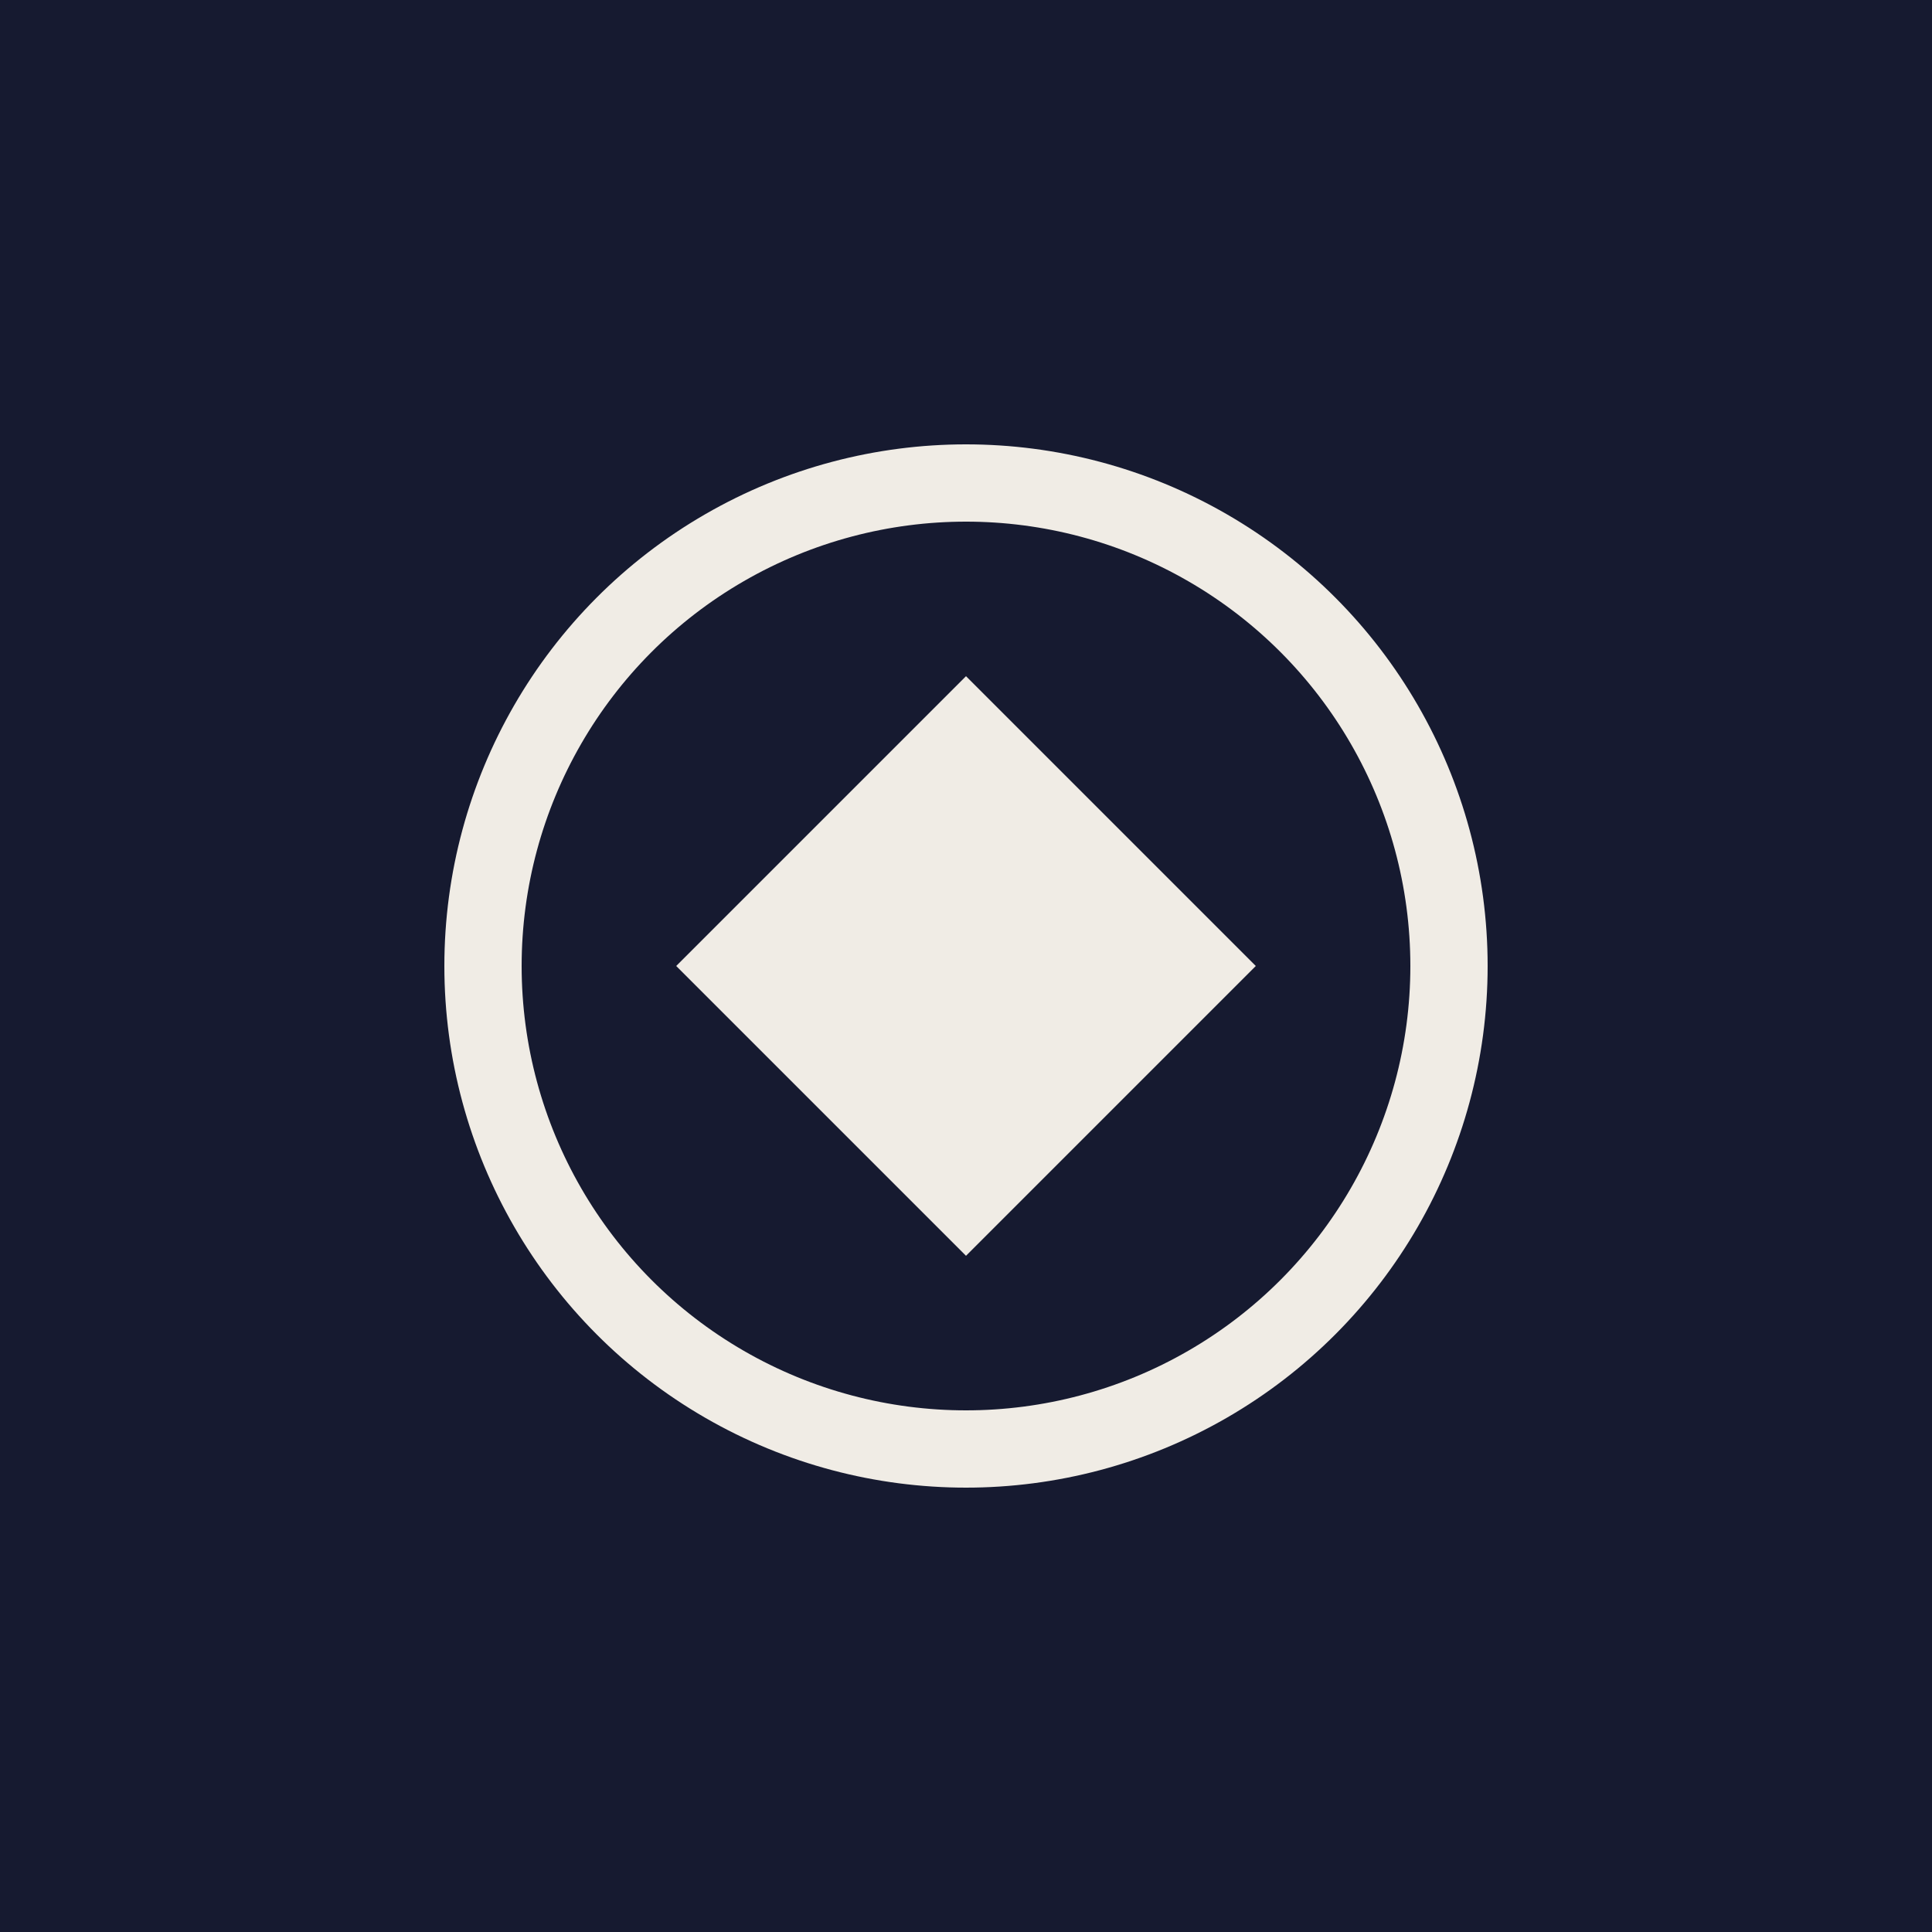
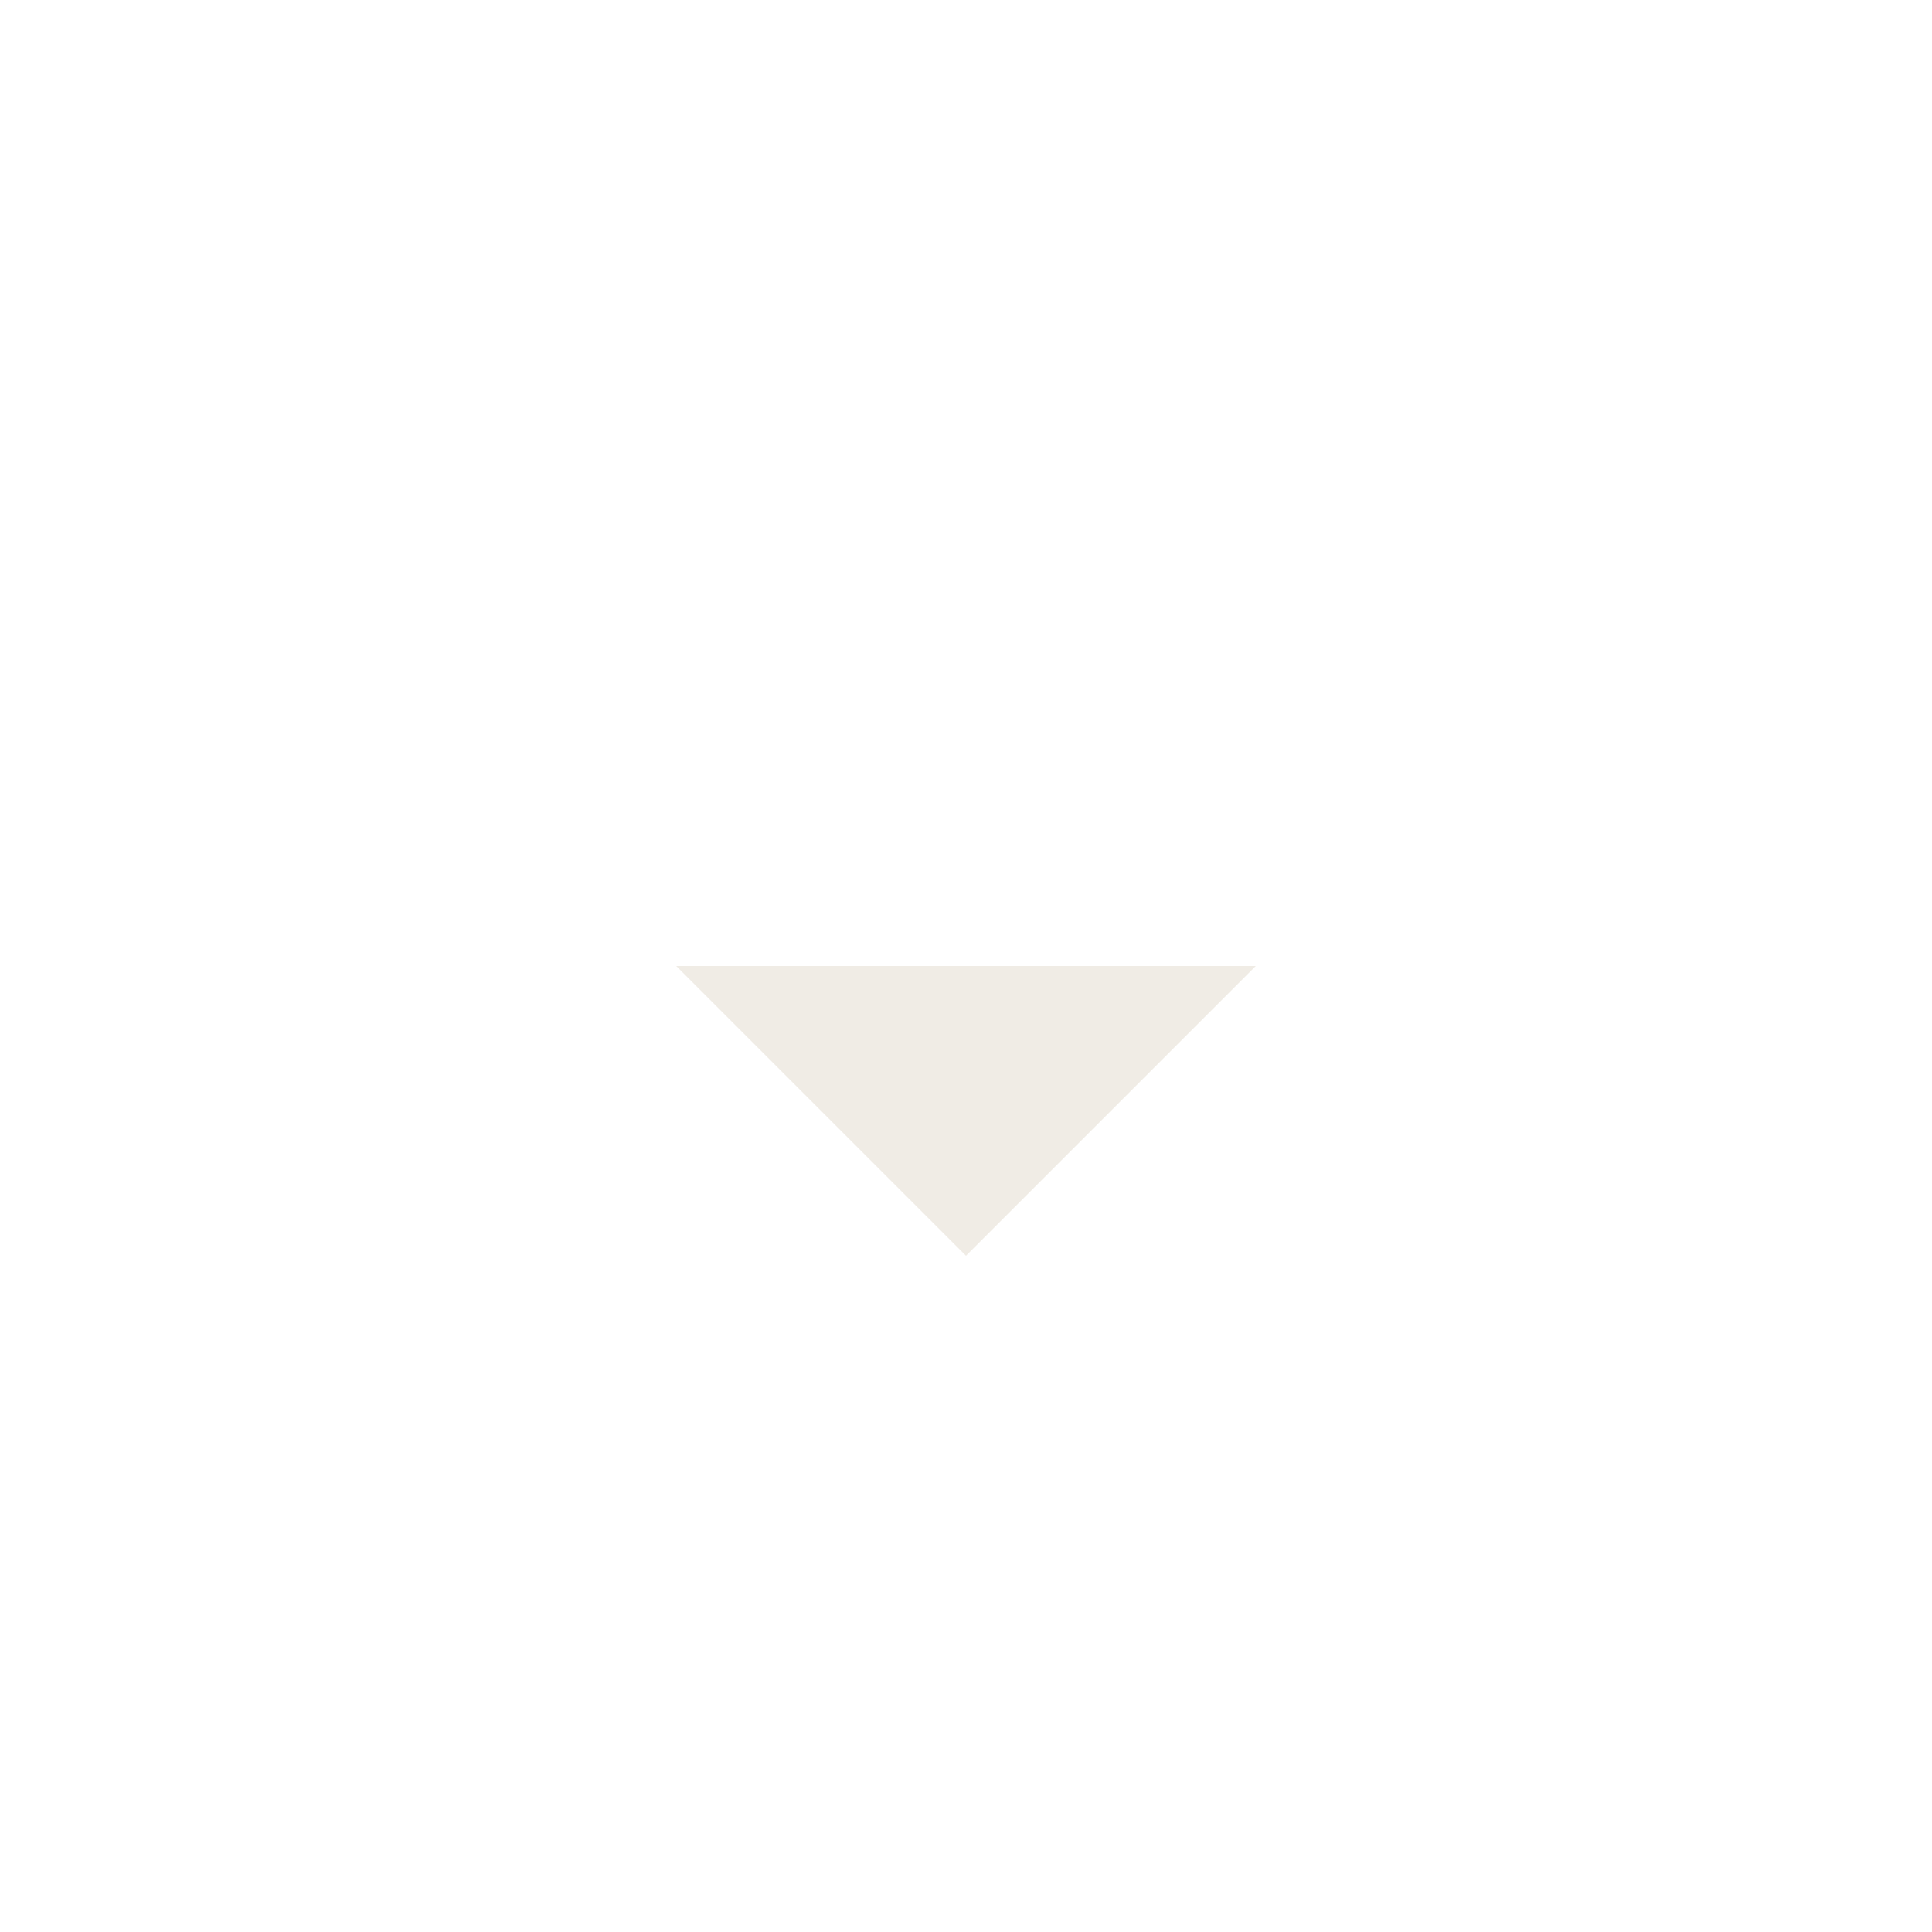
<svg xmlns="http://www.w3.org/2000/svg" viewBox="0 0 100 100">
-   <rect width="100" height="100" fill="#161A30" />
-   <circle cx="50" cy="50" r="25" fill="none" stroke="#F0ECE5" stroke-width="4" />
-   <path d="M35 50 L50 35 L65 50 L50 65 Z" fill="#F0ECE5" />
+   <path d="M35 50 L65 50 L50 65 Z" fill="#F0ECE5" />
</svg>